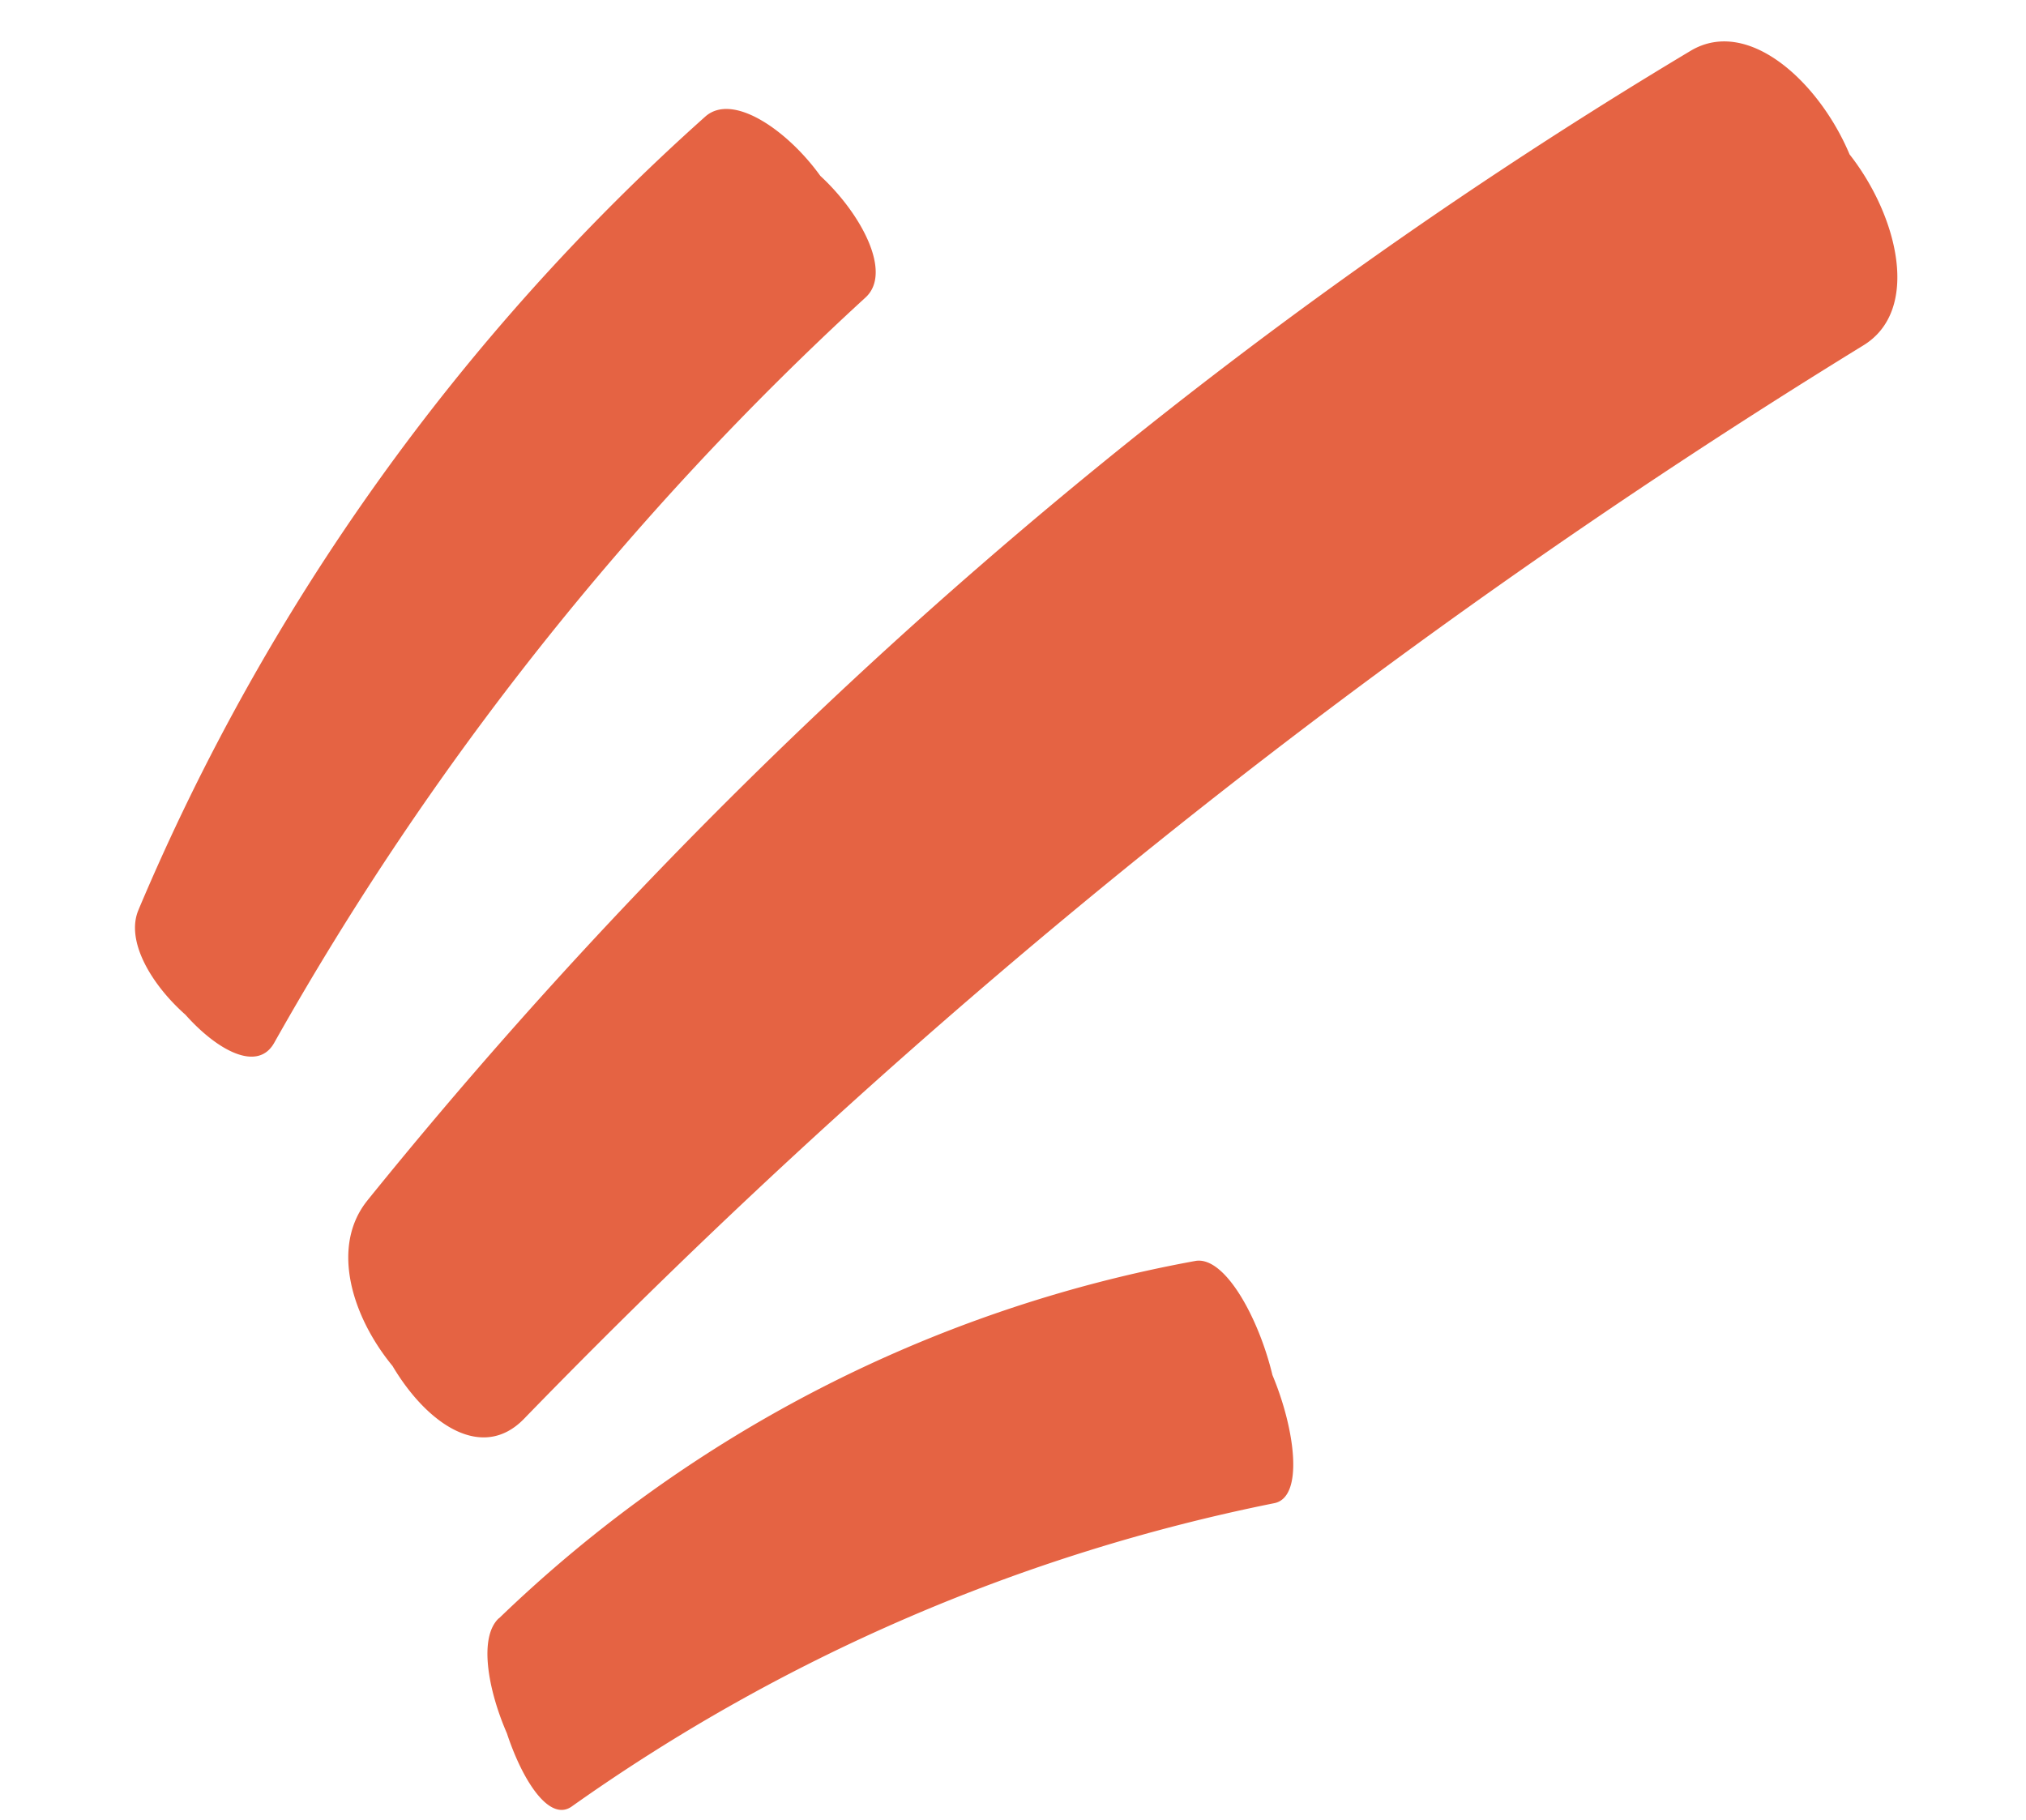
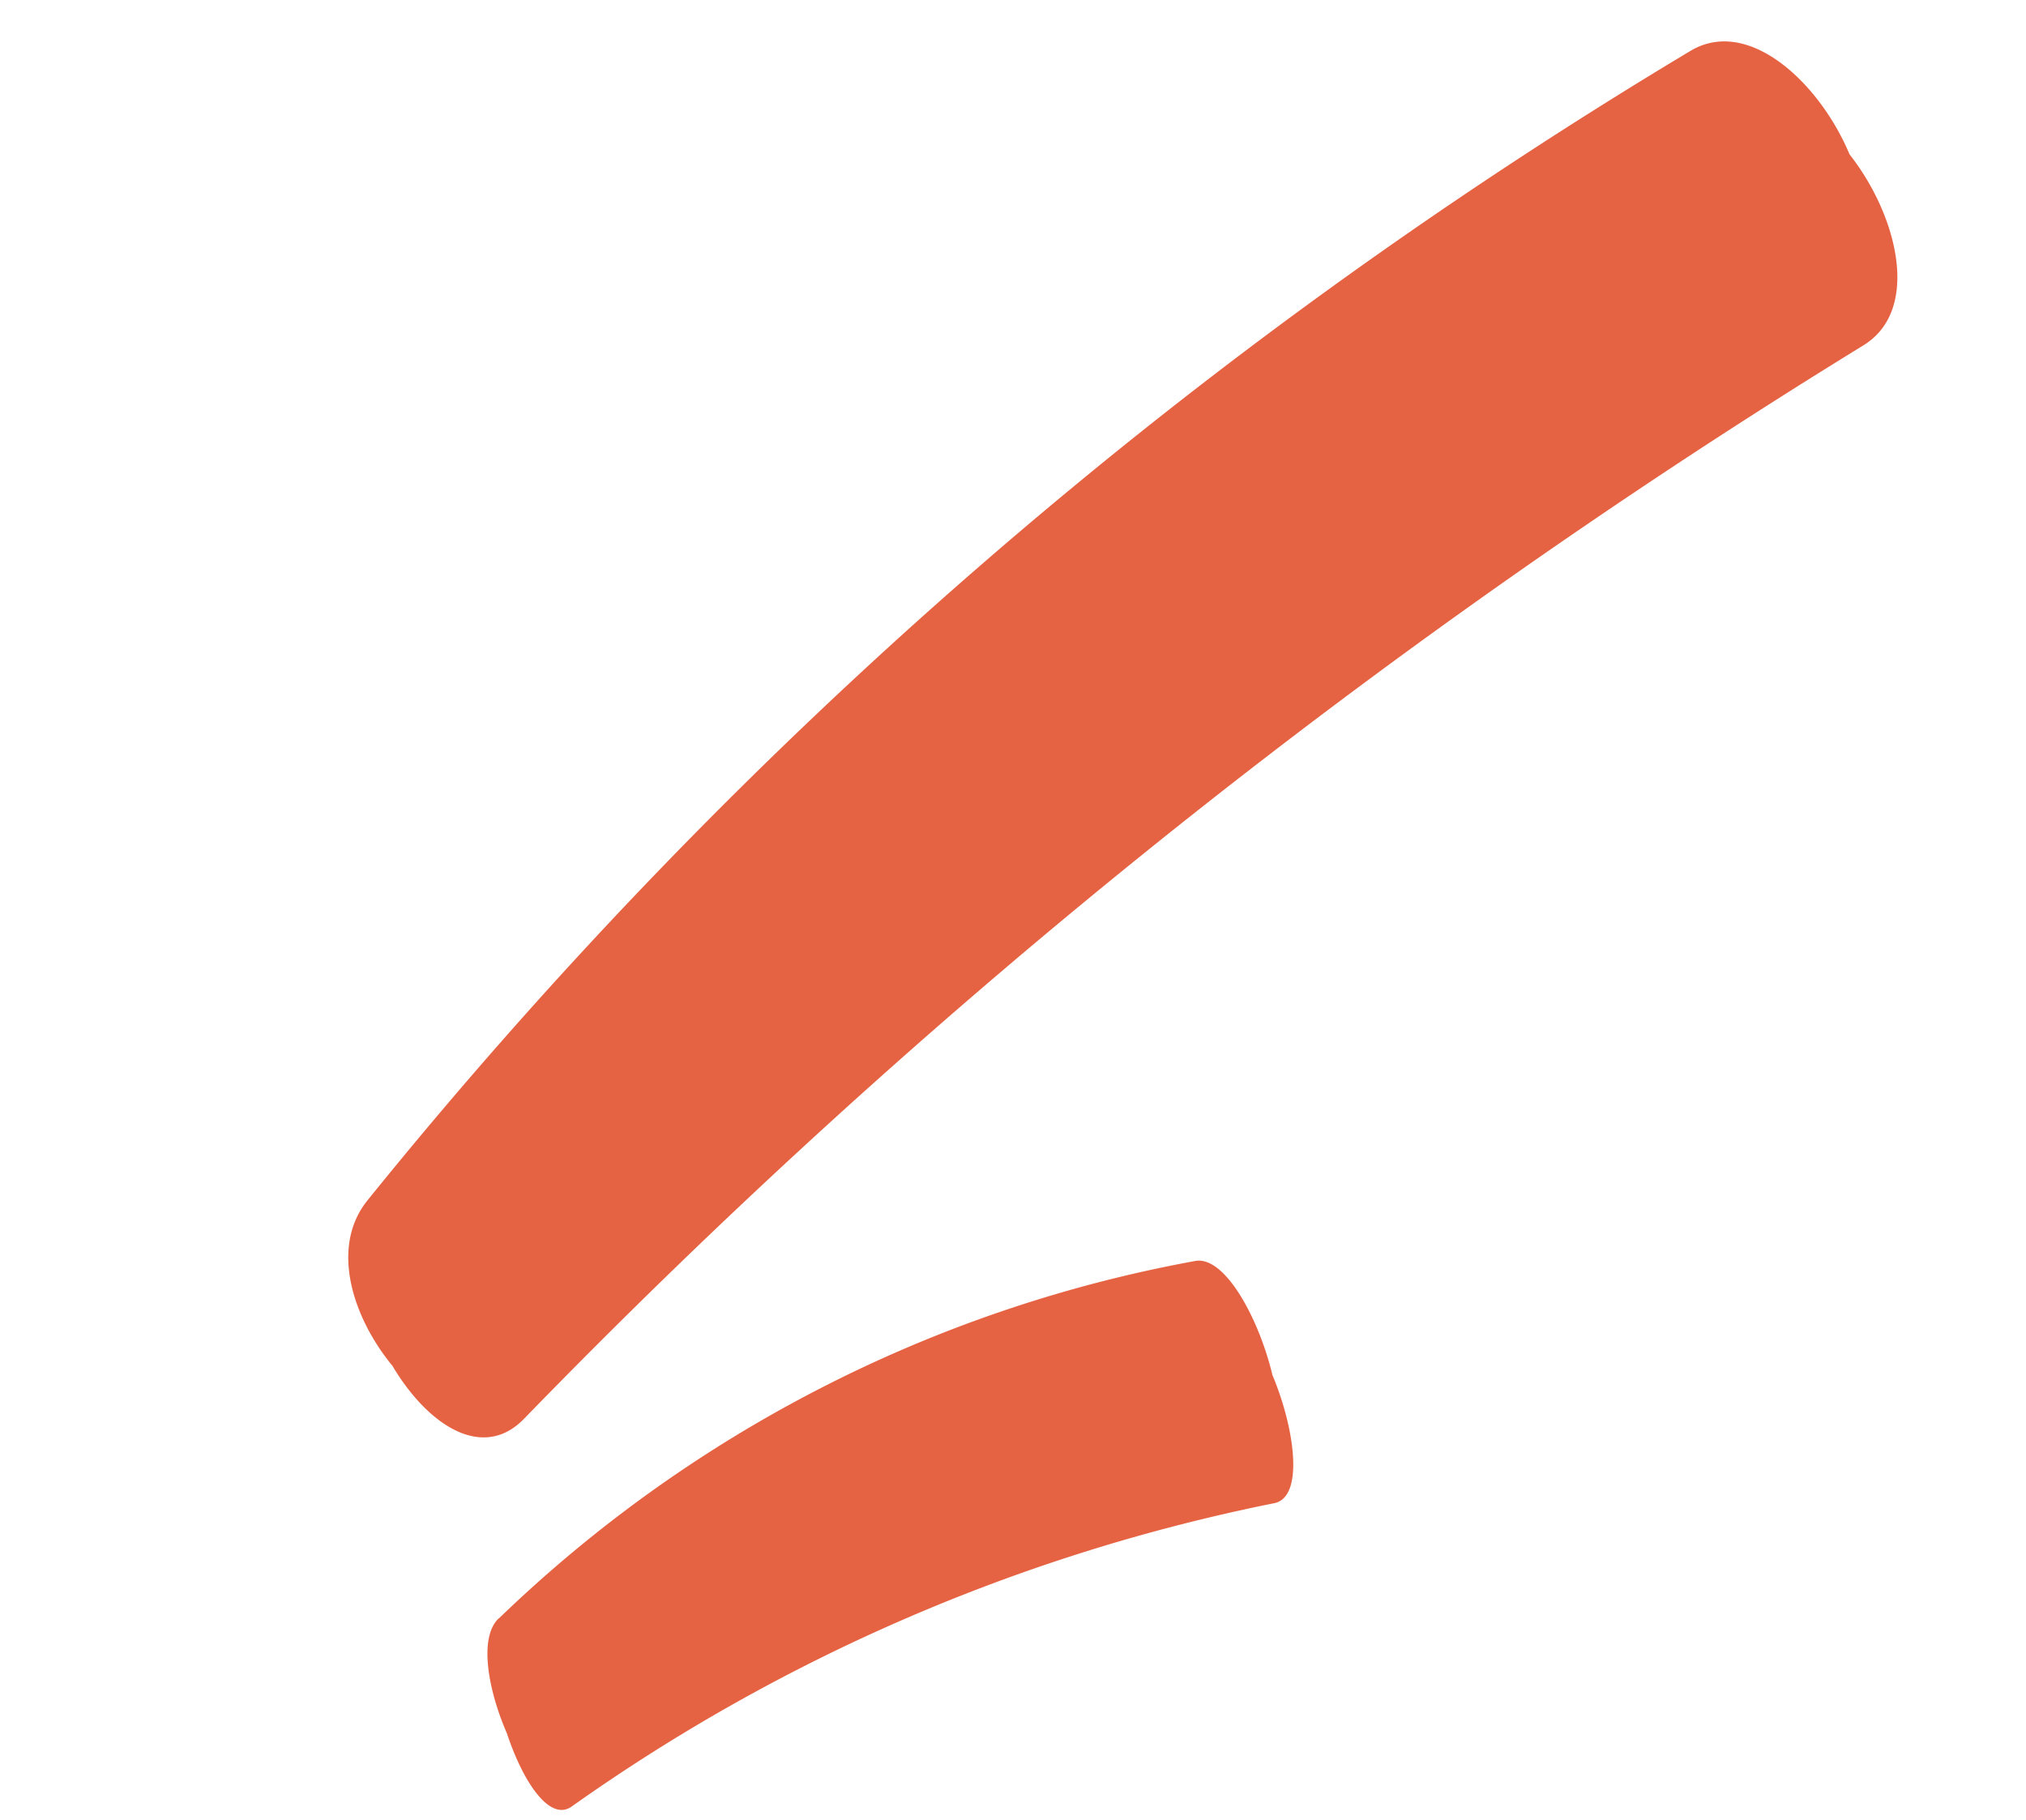
<svg xmlns="http://www.w3.org/2000/svg" width="57.903" height="52.01" viewBox="0 0 57.903 52.01">
  <g id="aka_mae" transform="translate(-469.74 10.69) rotate(-7)">
    <path id="Path_56940" data-name="Path 56940" d="M51.95,7.729A143.114,143.114,0,0,1,2.23,13.816C.331,13.7-.305,11.025.132,8.822c-.162-2.236.8-4.831,2.726-4.746A197.249,197.249,0,0,0,51.756.044C53.422-.3,54.132,1.453,54.02,3.4c.174,1.83-.439,3.841-2.07,4.328" transform="matrix(-0.891, 0.454, -0.454, -0.891, 523.593, 65.259)" fill="#e56343" />
    <path id="Path_56941" data-name="Path 56941" d="M23.207,5.785a38.619,38.619,0,0,1-22.2,2.792C.16,8.423-.134,6.4.055,4.761-.025,3.08.4,1.169,1.257,1.3A52.6,52.6,0,0,0,23.094.02c.743-.2,1.066,1.141,1.023,2.6.084,1.377-.184,2.863-.91,3.17" transform="translate(499.971 94.703) rotate(167)" fill="#e56343" />
-     <path id="Path_56939" data-name="Path 56939" d="M28.718,5.465A63.389,63.389,0,0,1,1.156,9.558C.111,9.468-.184,7.573.1,6.017.063,4.436.65,2.6,1.709,2.673A86.25,86.25,0,0,0,28.774.029c.927-.237,1.281,1.007,1.178,2.383.057,1.295-.324,2.715-1.234,3.052" transform="translate(494.063 59.096) rotate(141)" fill="#e56343" />
  </g>
</svg>